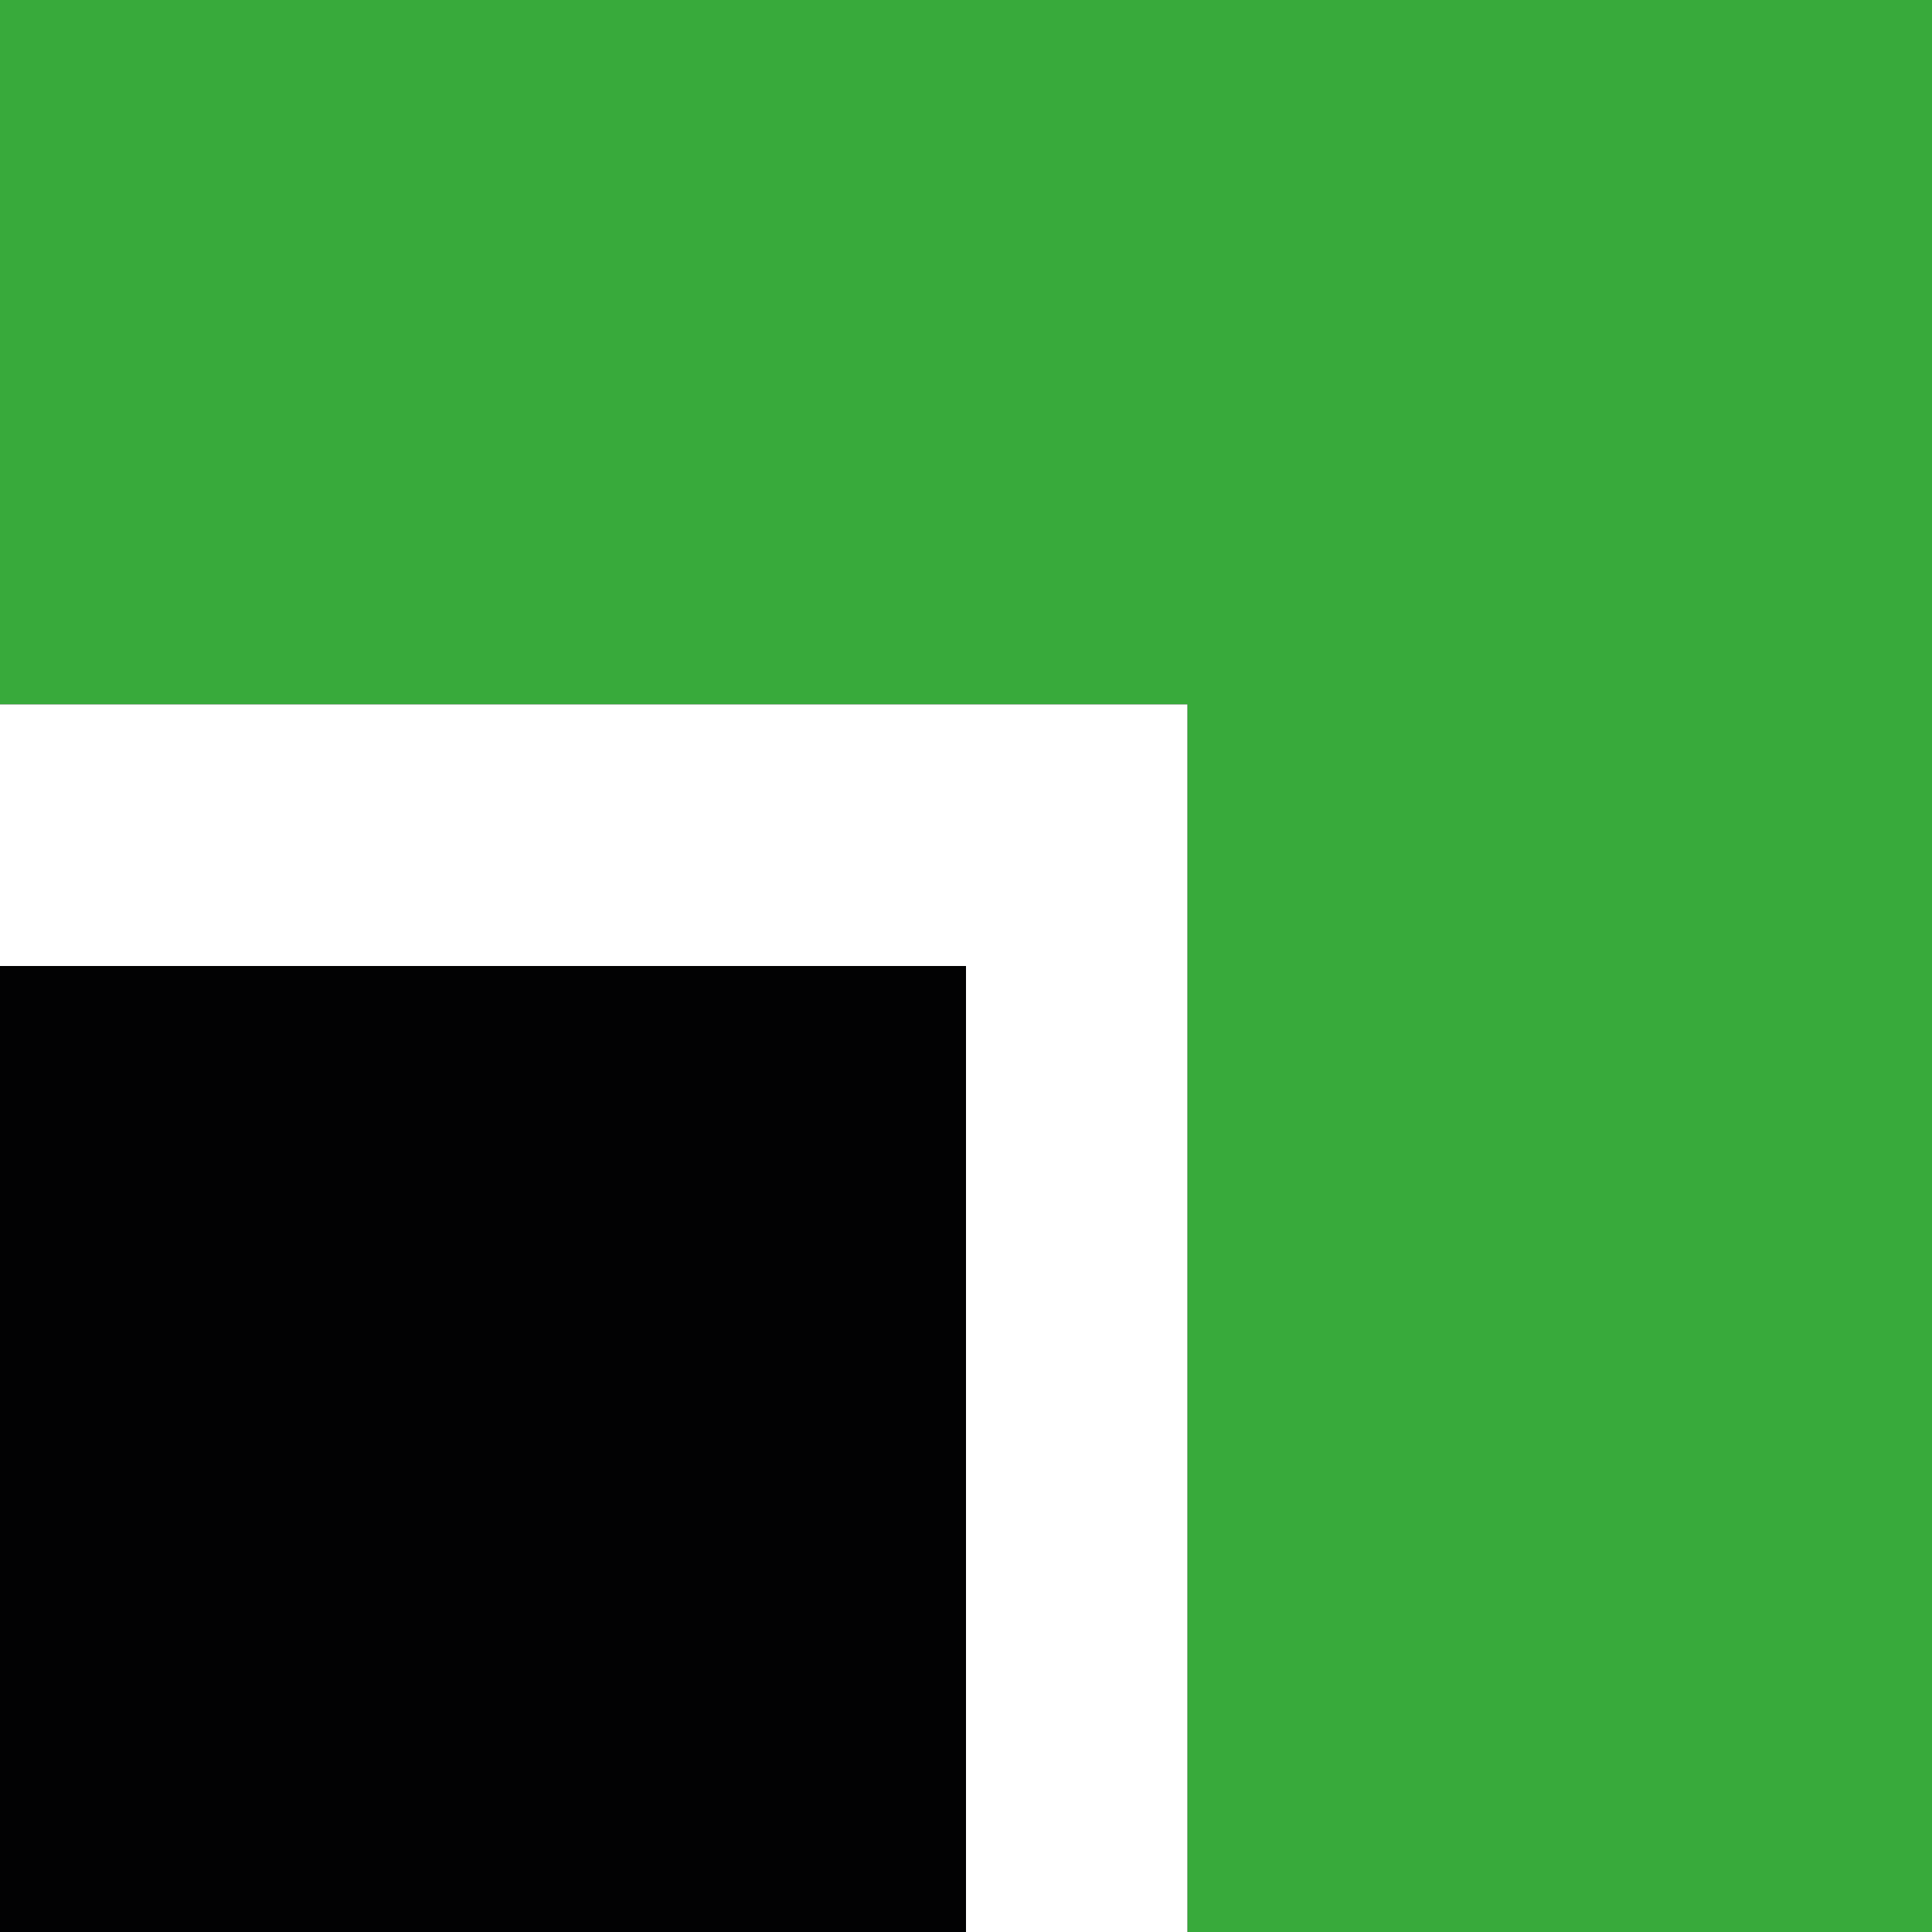
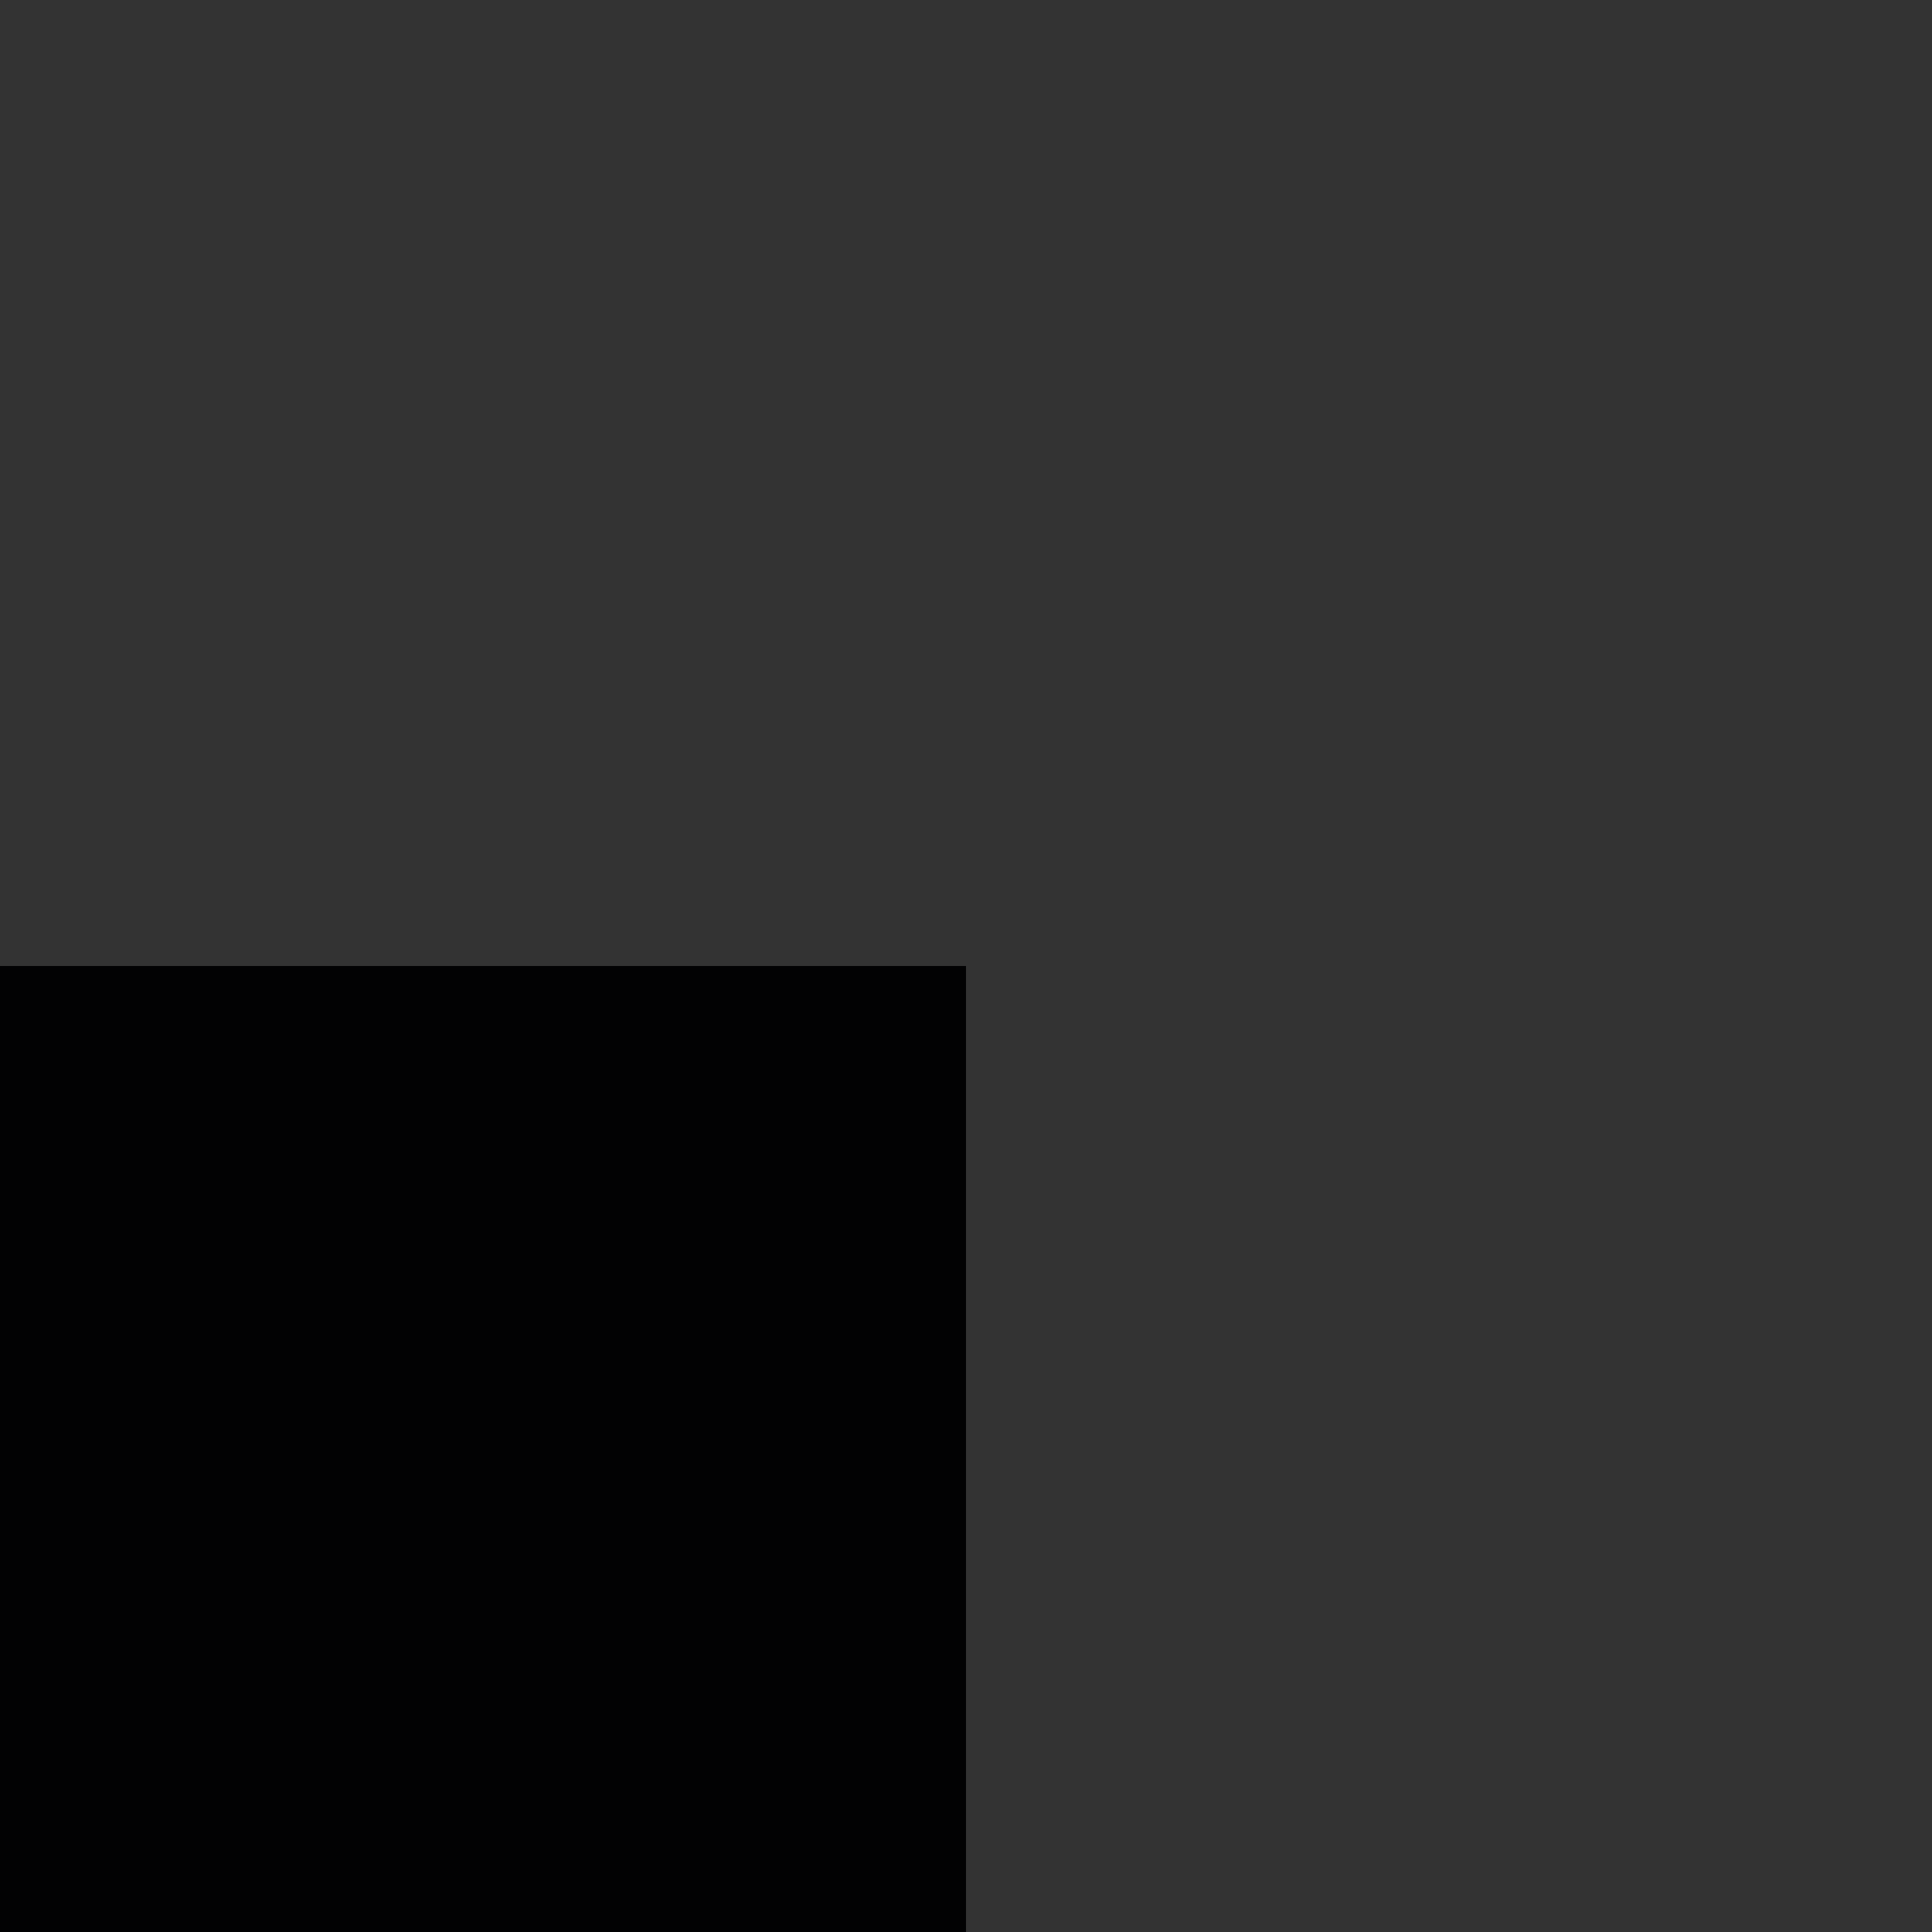
<svg xmlns="http://www.w3.org/2000/svg" version="1.1" id="Layer_1" x="0px" y="0px" viewBox="0 0 1000 1000" style="enable-background:new 0 0 1000 1000;" xml:space="preserve">
  <rect x="0" y="0" width="1000" height="1000" fill="#333333" stroke="none" />
  <style type="text/css">
	.st0{fill:#38AA3B;}
	.st1{fill:#020203;}
	.st2{fill:#FFFFFF;}
</style>
  <g>
-     <path class="st0" d="M0,364.58C0,243.06,0,121.53,0,0c333.33,0,666.67,0,1000,0c0,333.33,0,666.67,0,1000   c-128.47,0-256.94,0-385.42,0c0-211.35,0-422.7,0-635.42C407.59,364.58,203.79,364.58,0,364.58z" />
    <path class="st1" d="M500,1000c-166.23,0-332.47,0-500,0c0-166.66,0-333.33,0-500c166.55,0,333.1,0,500,0   C500,669.18,500,834.59,500,1000z" />
-     <path class="st2" d="M500,1000c0-165.41,0-330.82,0-500c-166.9,0-333.45,0-500,0c0-45.14,0-90.28,0-135.42   c203.79,0,407.59,0,614.58,0c0,212.72,0,424.07,0,635.42C576.39,1000,538.19,1000,500,1000z" />
  </g>
</svg>